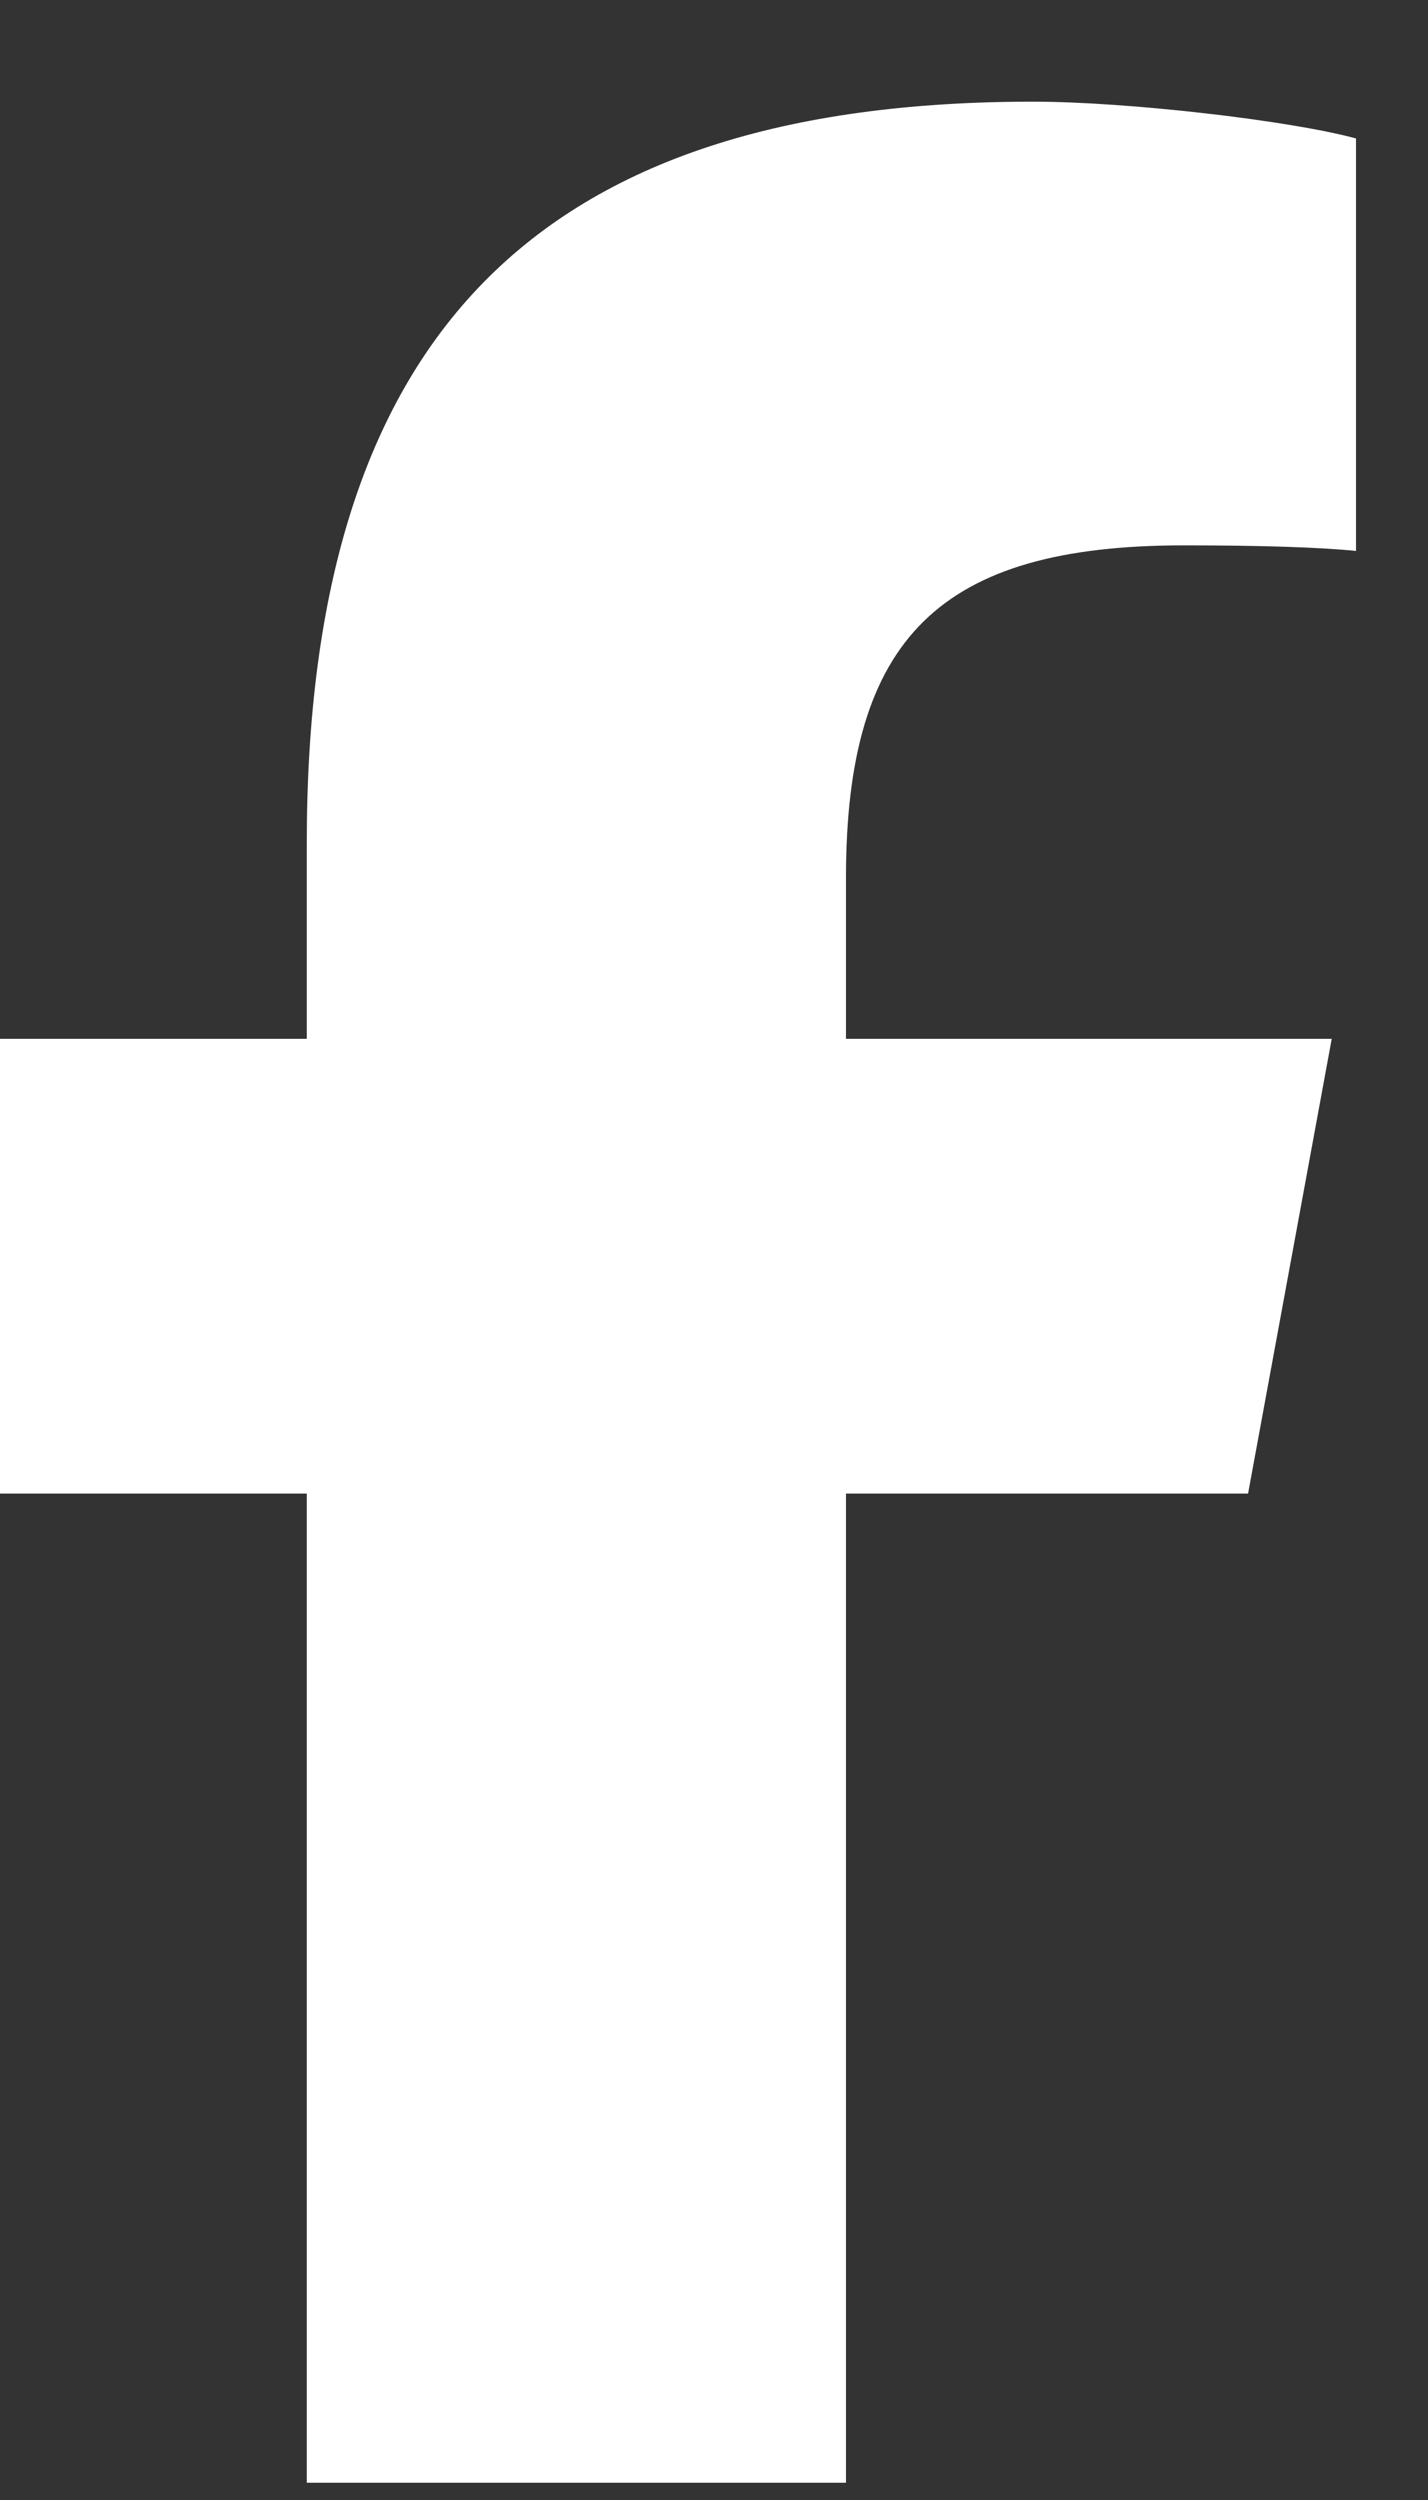
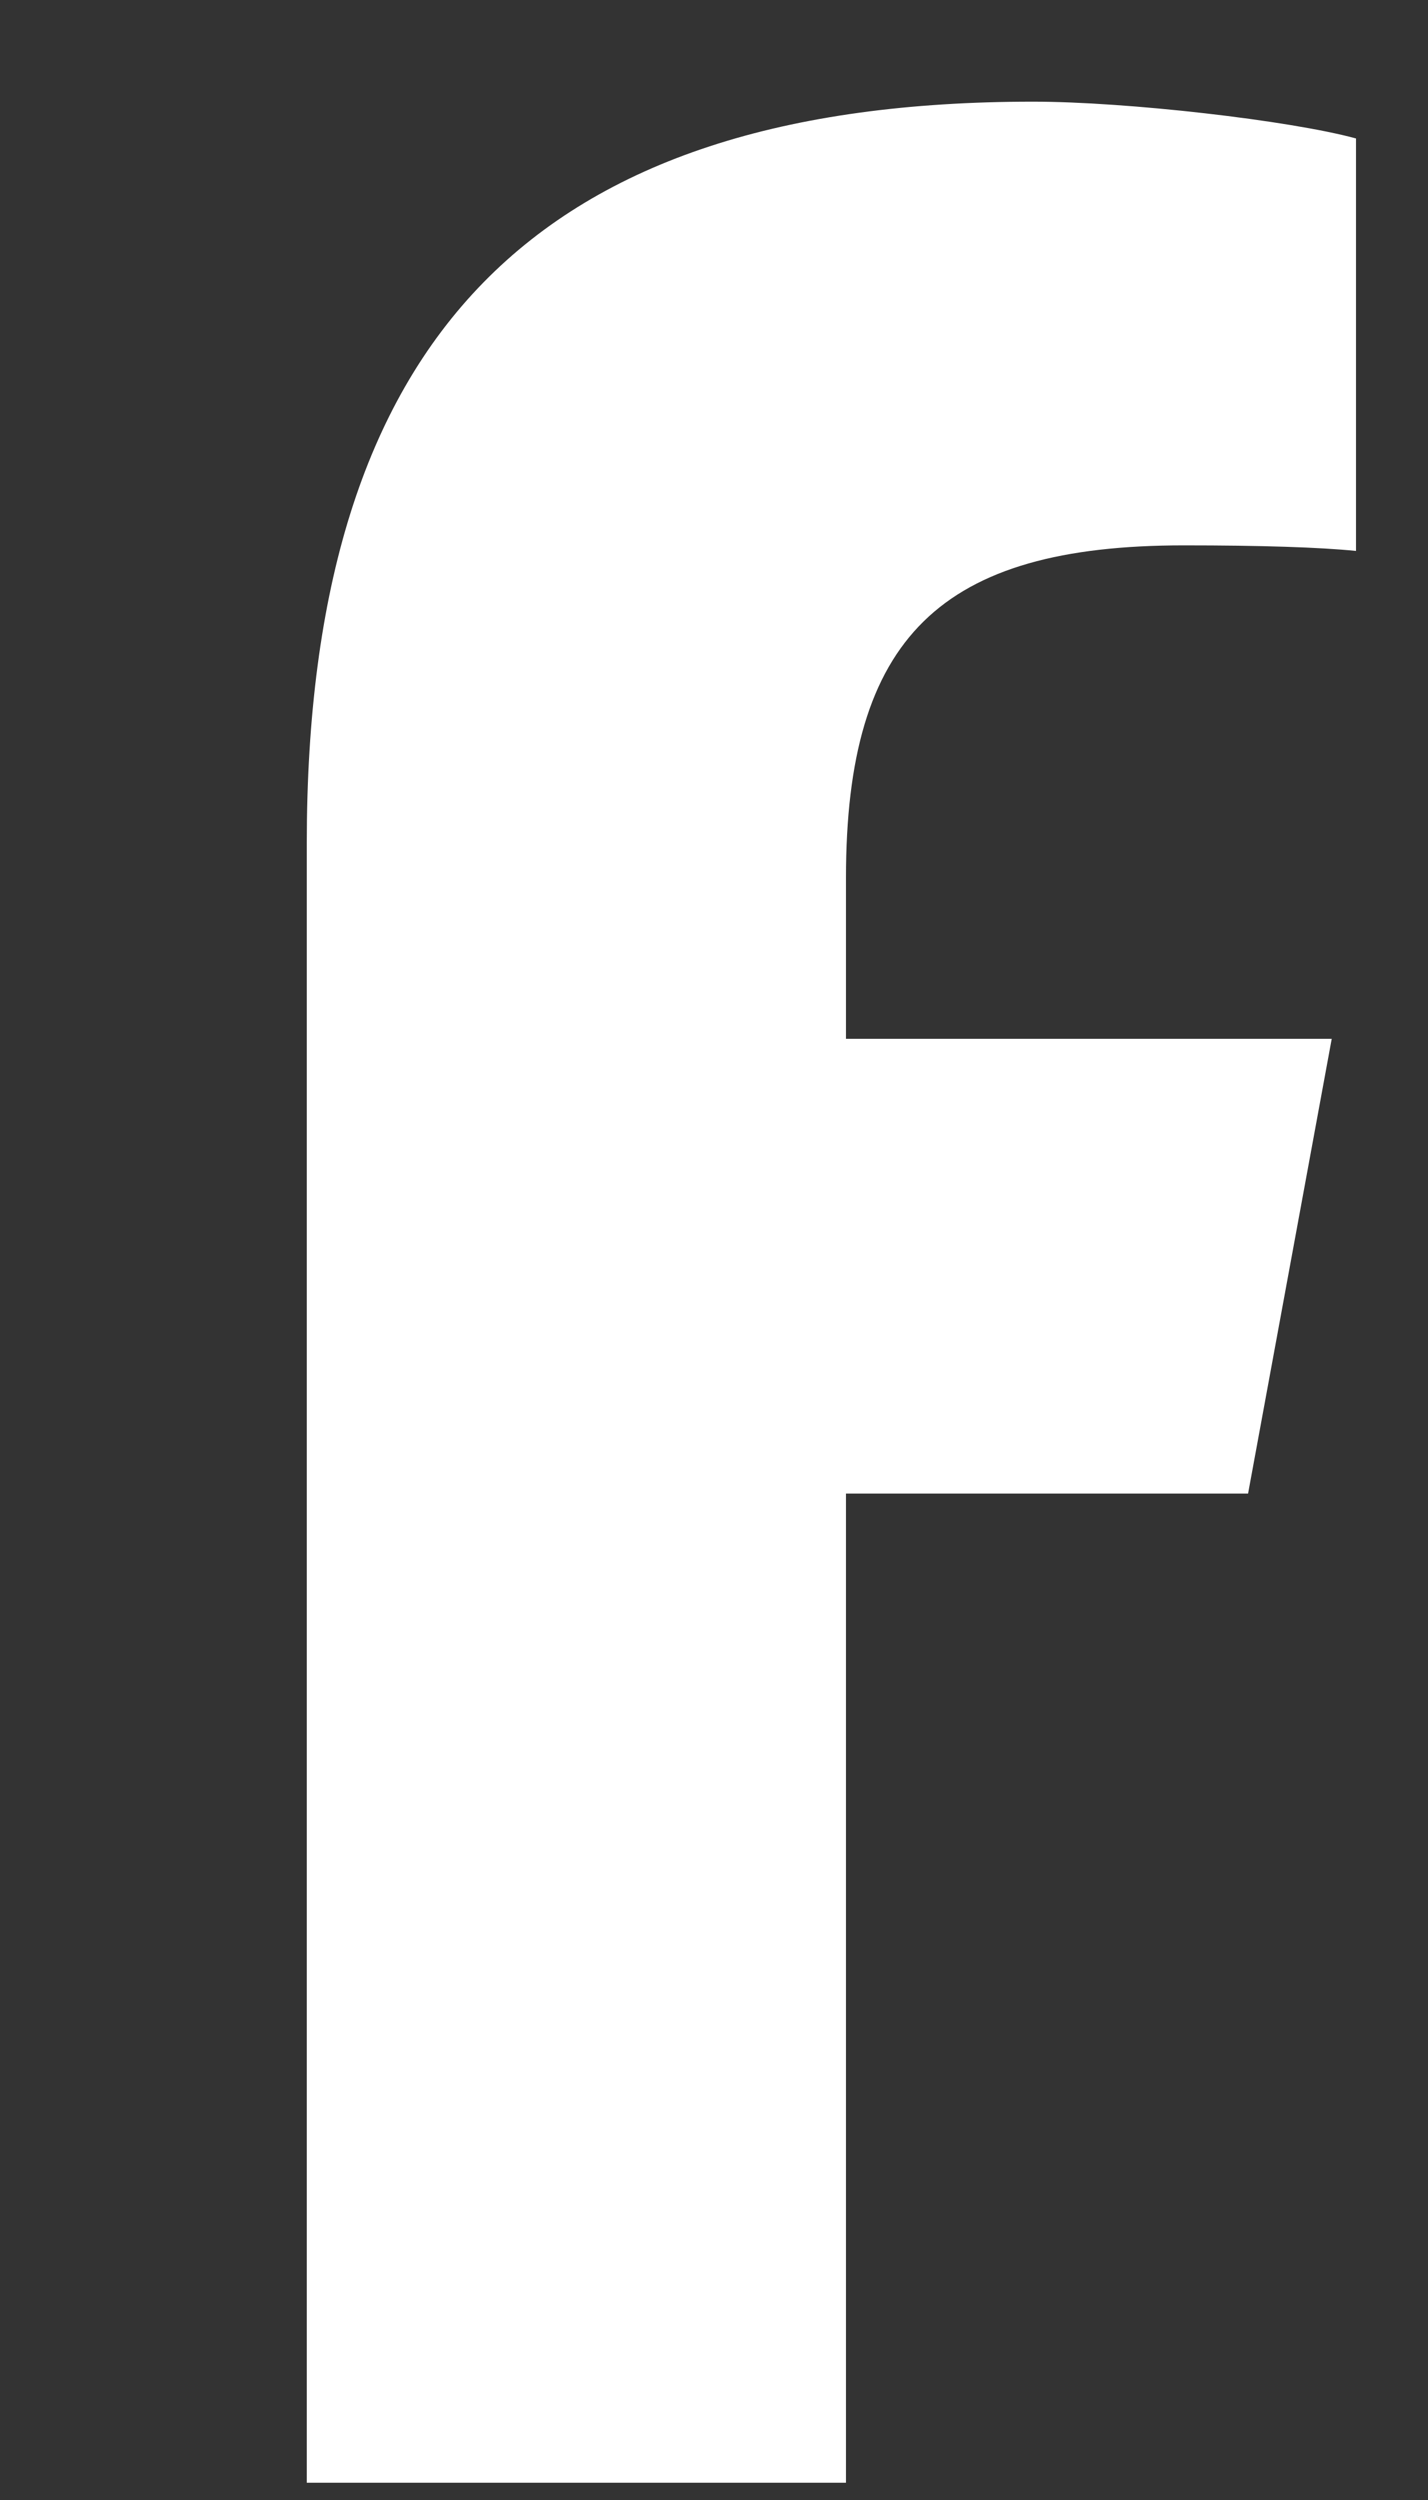
<svg xmlns="http://www.w3.org/2000/svg" width="12" height="21" viewBox="0 0 12 21" fill="none">
  <rect x="0" y="0" width="12" height="21" fill="#333333" stroke="none" />
-   <path id="Vector" d="M2.578 12.546V20.855H7.109V12.546H10.488L11.191 8.726H7.109V7.374C7.109 5.354 7.902 4.581 9.949 4.581C10.586 4.581 11.098 4.597 11.395 4.628V1.163C10.836 1.011 9.469 0.854 8.68 0.854C4.504 0.854 2.578 2.827 2.578 7.081V8.726H0V12.546H2.578Z" fill="white" />
+   <path id="Vector" d="M2.578 12.546V20.855H7.109V12.546H10.488L11.191 8.726H7.109V7.374C7.109 5.354 7.902 4.581 9.949 4.581C10.586 4.581 11.098 4.597 11.395 4.628V1.163C10.836 1.011 9.469 0.854 8.68 0.854C4.504 0.854 2.578 2.827 2.578 7.081V8.726V12.546H2.578Z" fill="white" />
</svg>